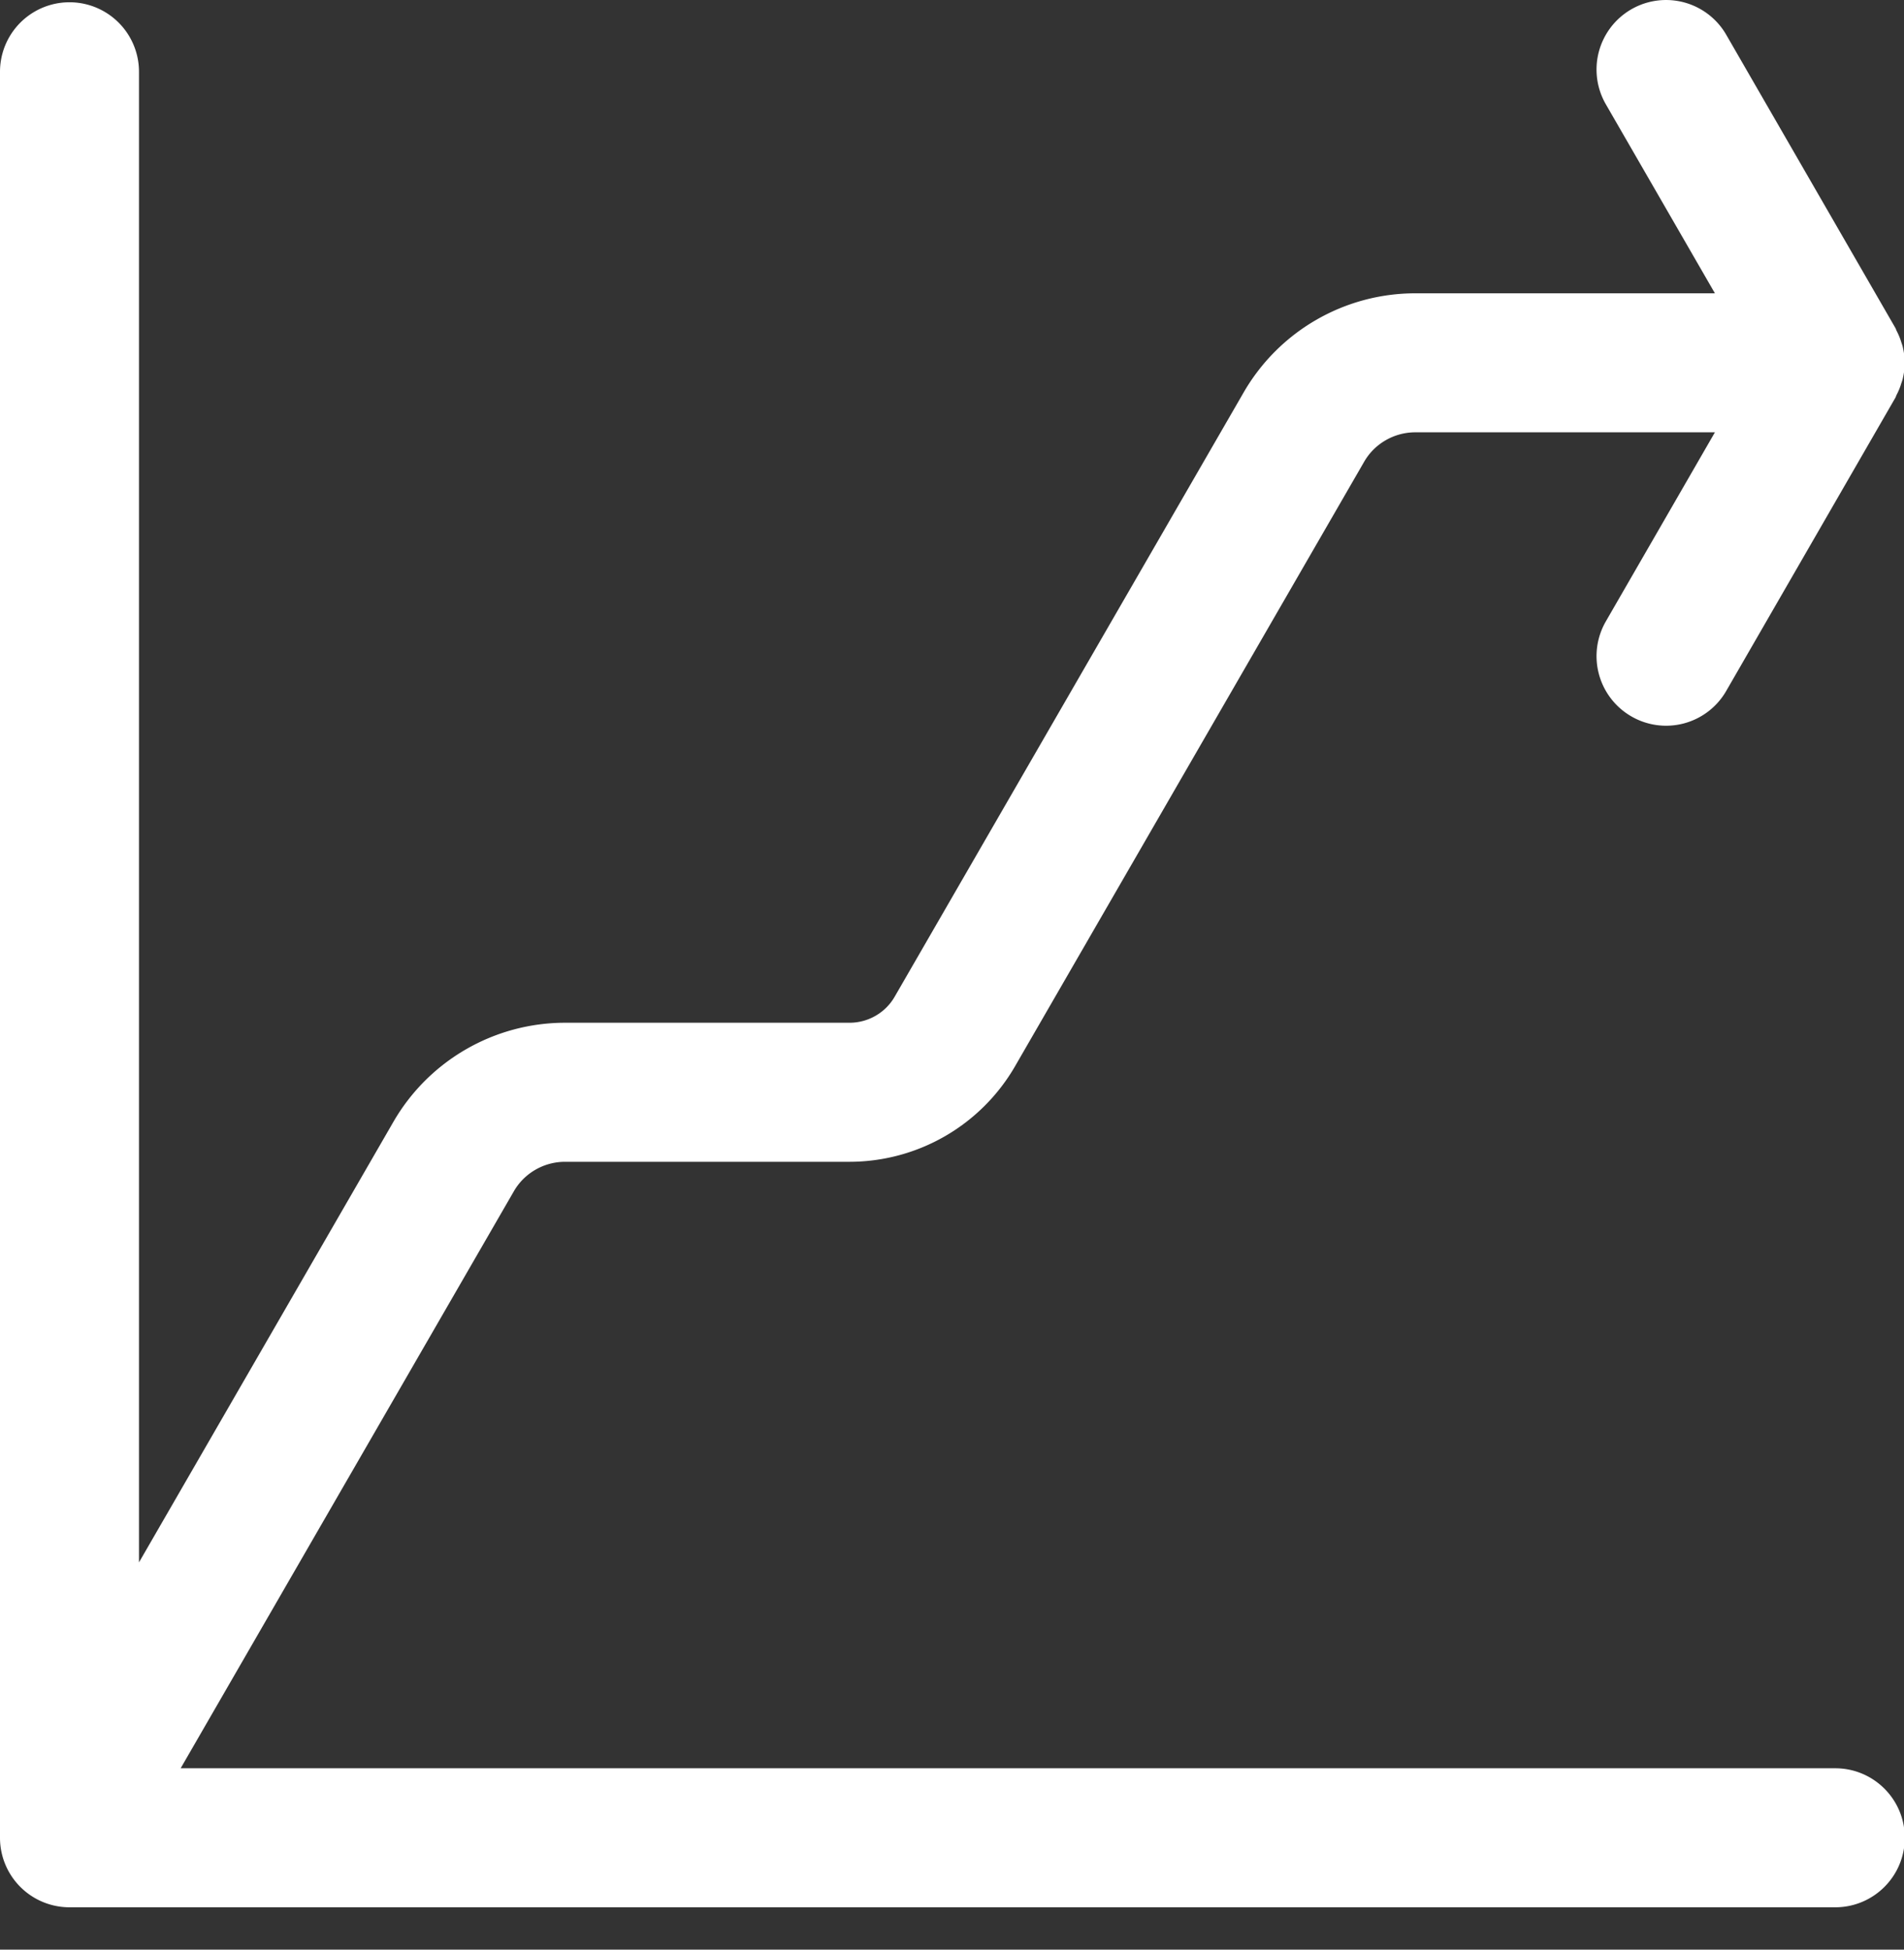
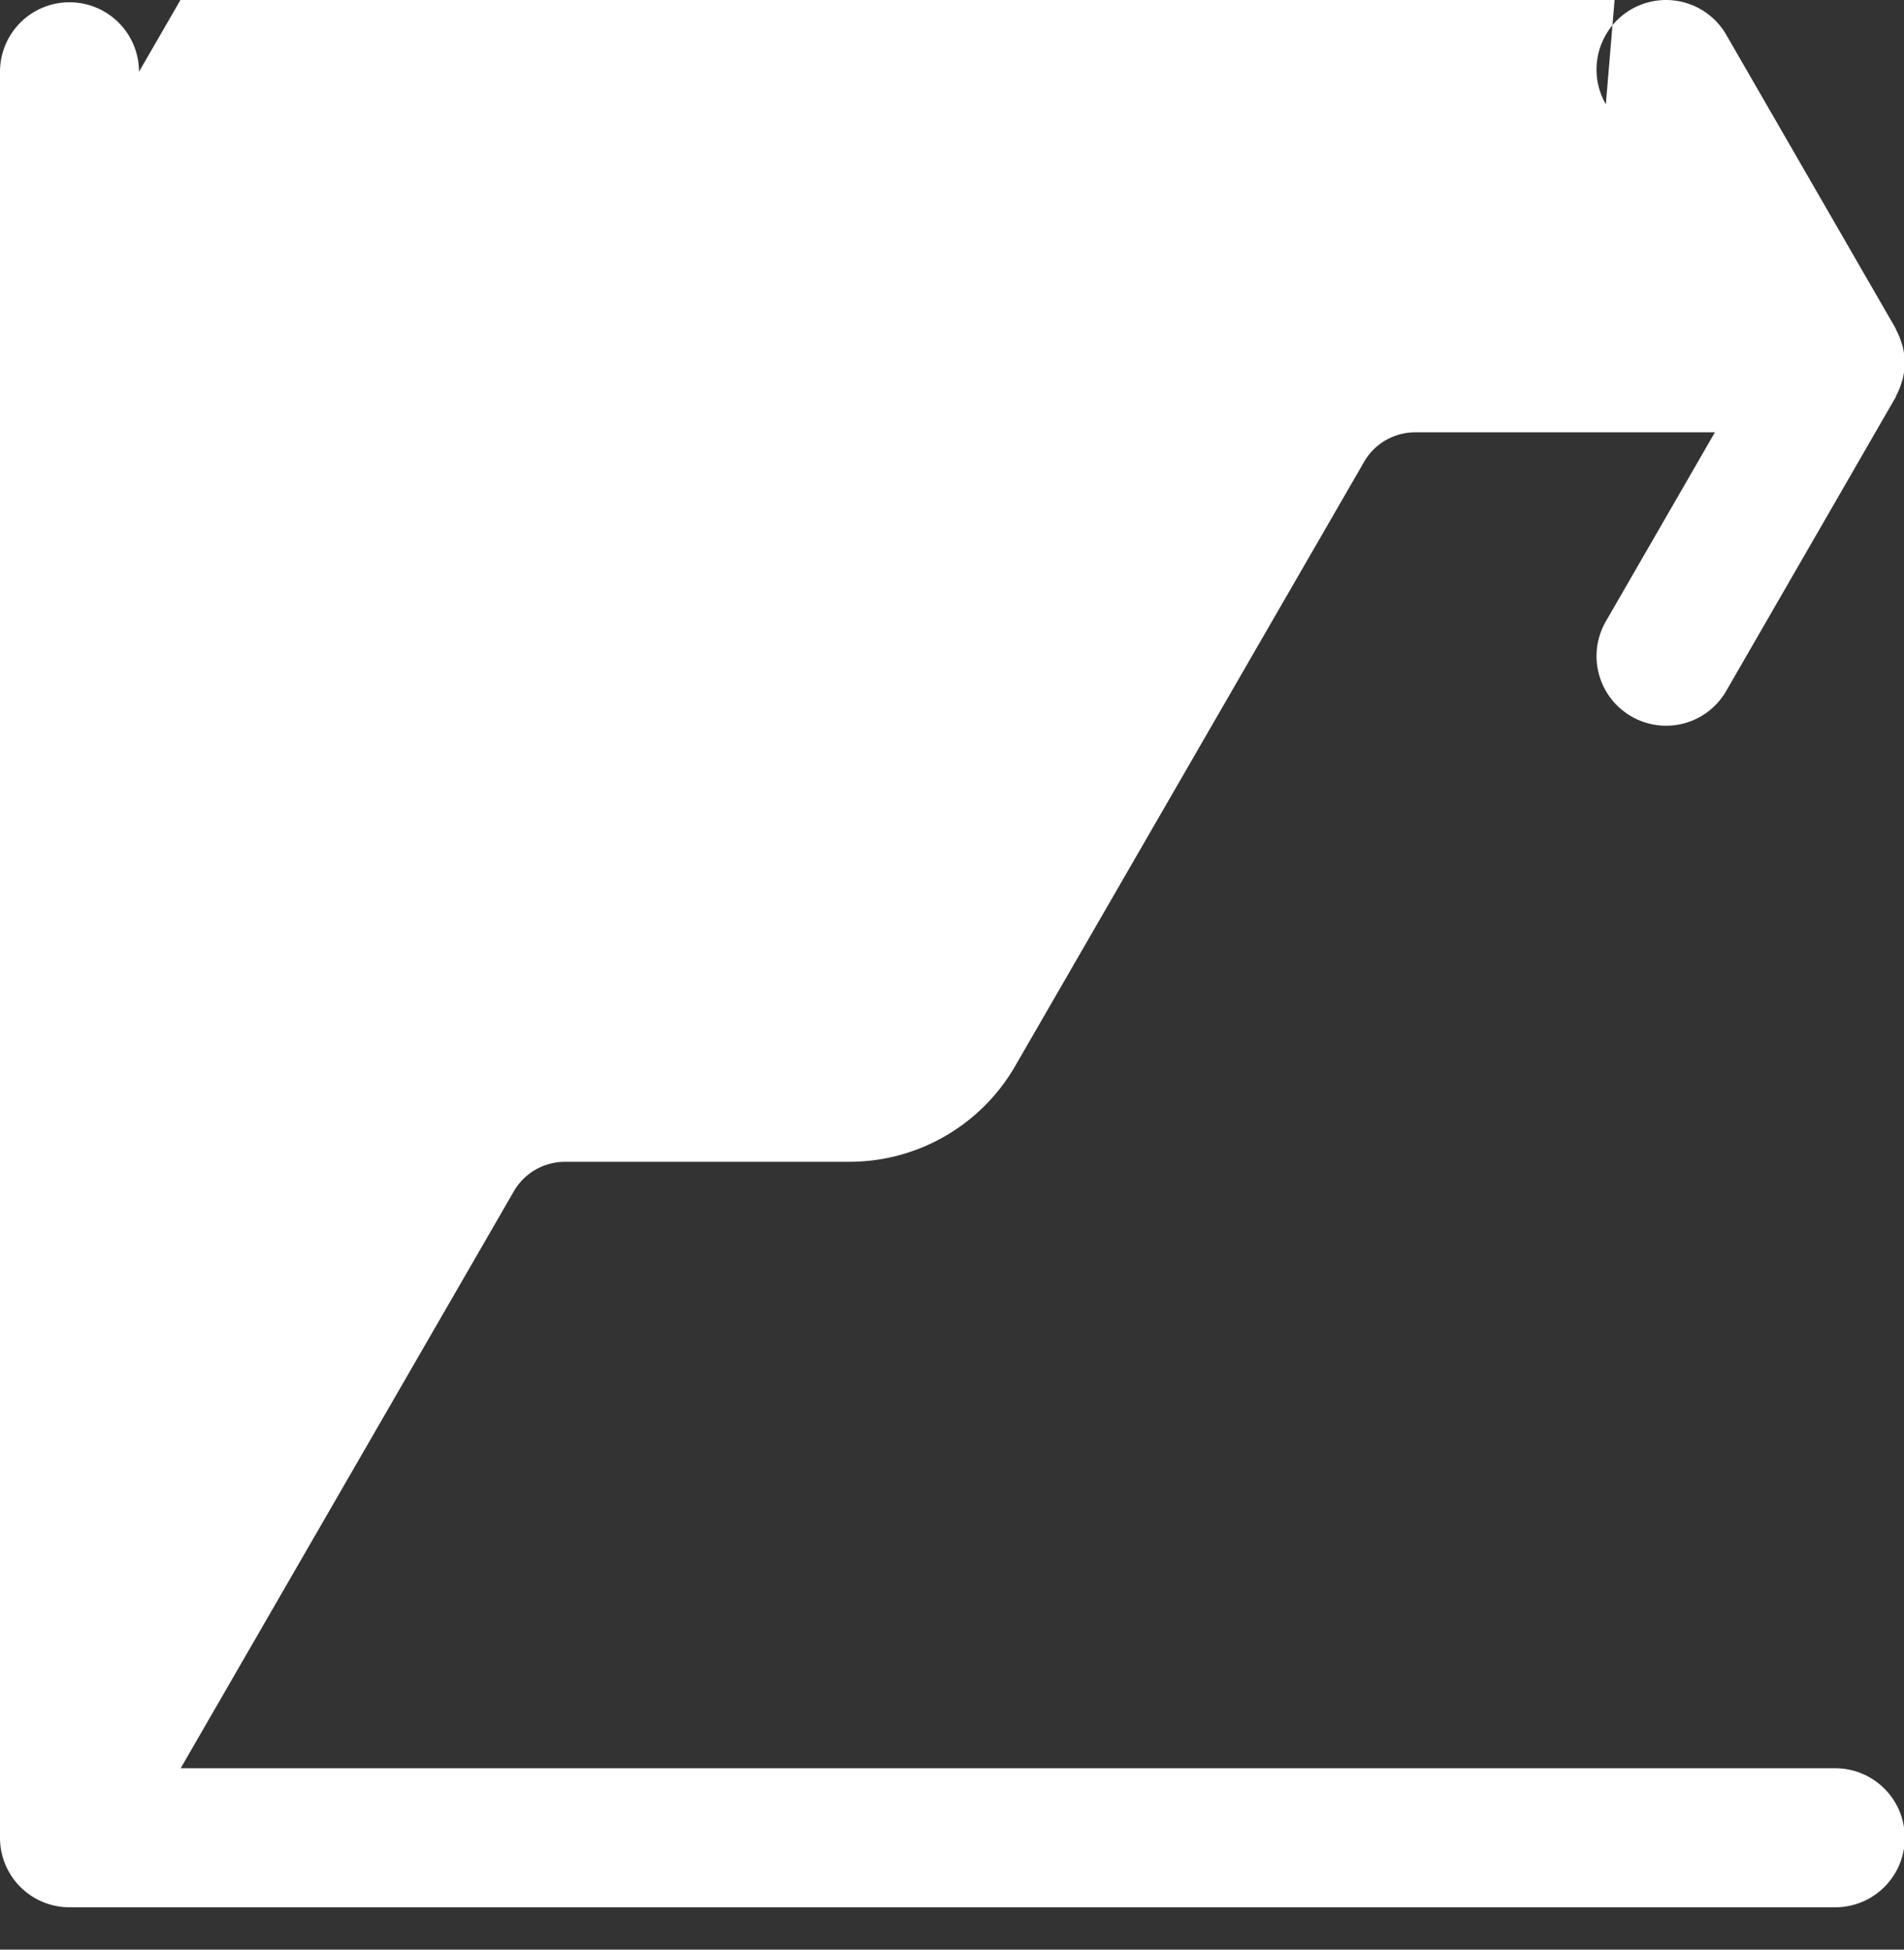
<svg xmlns="http://www.w3.org/2000/svg" width="42" height="43">
  <rect width="100%" height="100%" fill="#333333" stroke="none" />
-   <path d="M42.017 40.533c0 .847-.687 1.533-1.533 1.533H1.533A1.533 1.533 0 0 1 0 40.533V1.583a1.533 1.533 0 1 1 3.066 0v32.876l5.61-9.713a4.377 4.377 0 0 1 3.788-2.189h6.277c.409 0 .789-.219.993-.572l7.698-13.327a4.373 4.373 0 0 1 3.787-2.189h6.61L35.423 2.3A1.533 1.533 0 1 1 38.079.767l3.733 6.47c.01.017.014.037.023.056.043.081.078.165.105.254.011.033.023.064.031.097.026.112.044.226.045.346v.024c-.001.12-.019.235-.045.346-.008.033-.02.065-.031.097a1.424 1.424 0 0 1-.105.255c-.009.018-.013.038-.023.056l-3.733 6.47a1.53 1.53 0 0 1-2.094.562 1.534 1.534 0 0 1-.562-2.095l2.406-4.17h-6.61c-.466 0-.899.25-1.129.652l-7.7 13.331a4.223 4.223 0 0 1-3.649 2.106h-6.277c-.467 0-.899.25-1.13.652L3.985 39h36.499c.846 0 1.533.686 1.533 1.533" fill="#FFF" fill-rule="evenodd" />
+   <path d="M42.017 40.533c0 .847-.687 1.533-1.533 1.533H1.533A1.533 1.533 0 0 1 0 40.533V1.583a1.533 1.533 0 1 1 3.066 0l5.61-9.713a4.377 4.377 0 0 1 3.788-2.189h6.277c.409 0 .789-.219.993-.572l7.698-13.327a4.373 4.373 0 0 1 3.787-2.189h6.61L35.423 2.3A1.533 1.533 0 1 1 38.079.767l3.733 6.47c.01.017.014.037.023.056.043.081.078.165.105.254.011.033.023.064.031.097.026.112.044.226.045.346v.024c-.001.12-.019.235-.045.346-.008.033-.02.065-.031.097a1.424 1.424 0 0 1-.105.255c-.009.018-.013.038-.023.056l-3.733 6.47a1.53 1.53 0 0 1-2.094.562 1.534 1.534 0 0 1-.562-2.095l2.406-4.17h-6.61c-.466 0-.899.25-1.129.652l-7.7 13.331a4.223 4.223 0 0 1-3.649 2.106h-6.277c-.467 0-.899.25-1.13.652L3.985 39h36.499c.846 0 1.533.686 1.533 1.533" fill="#FFF" fill-rule="evenodd" />
</svg>